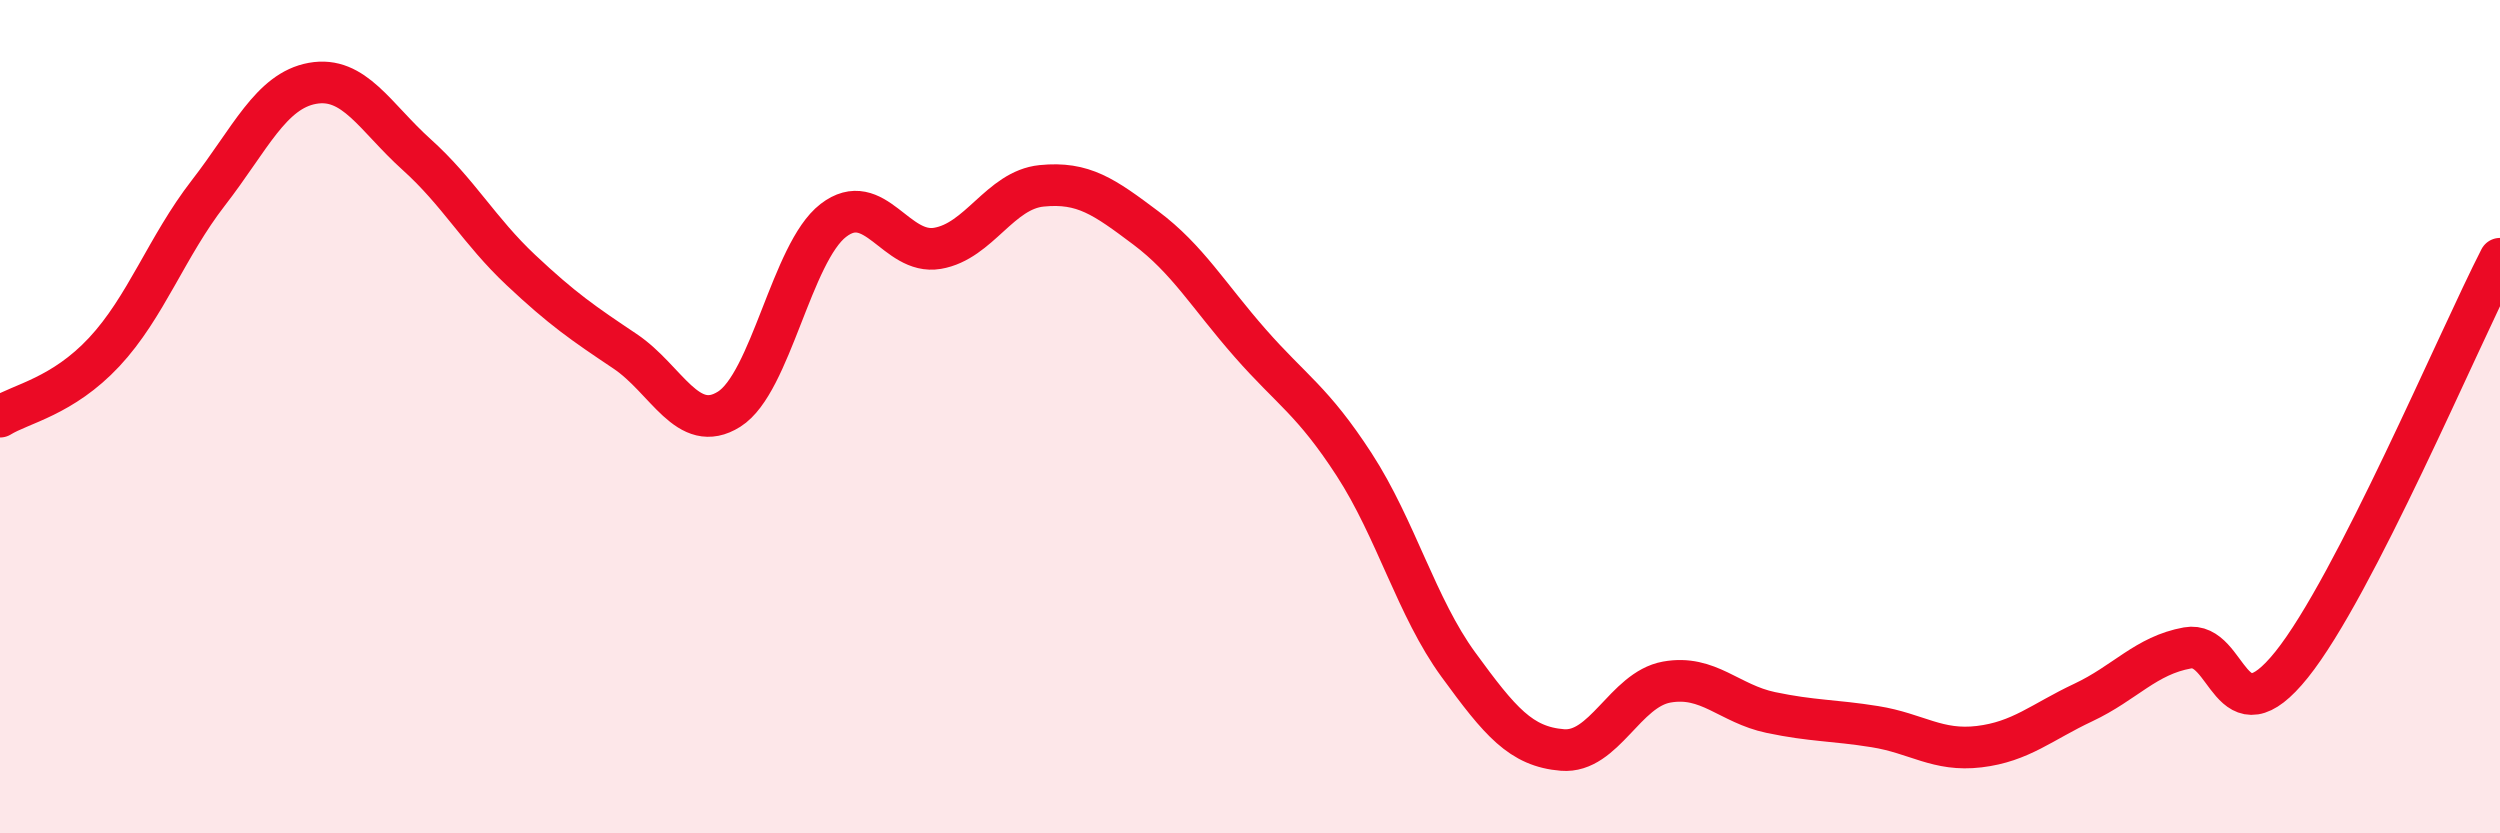
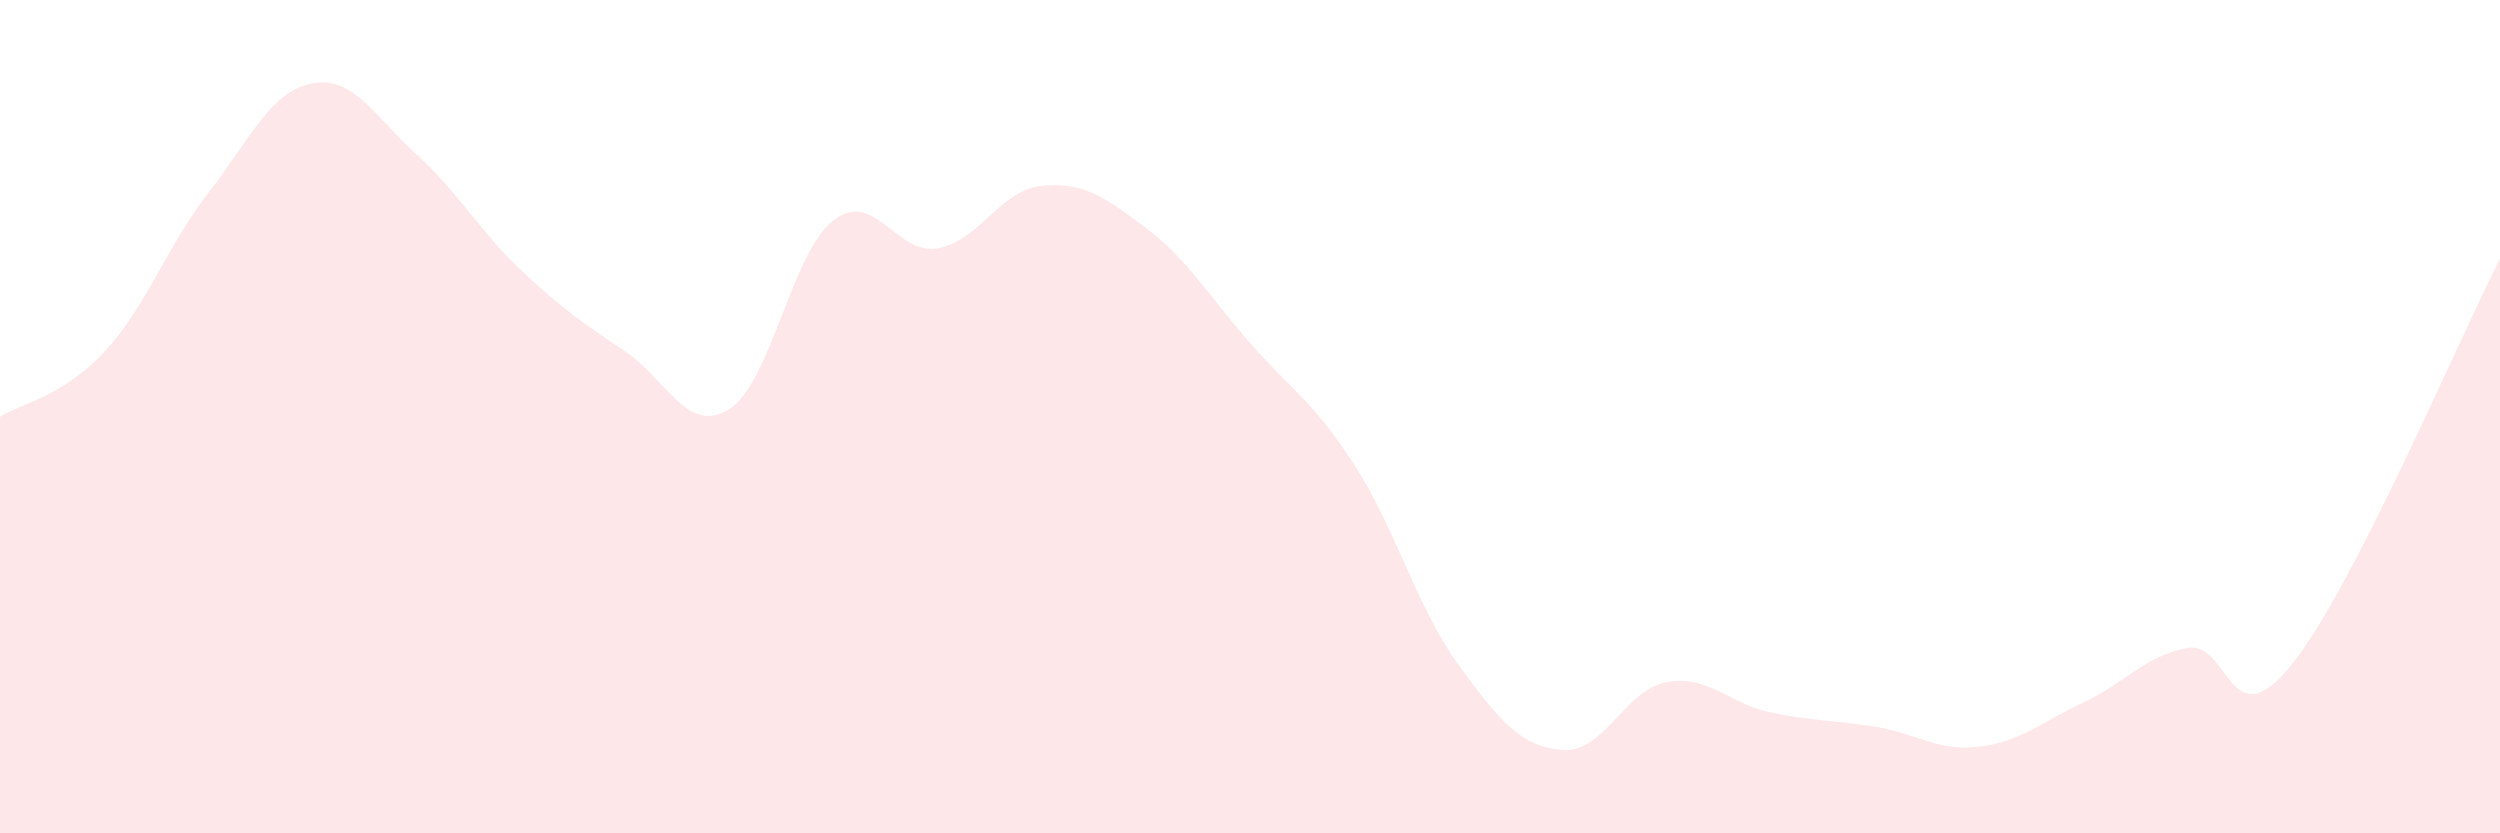
<svg xmlns="http://www.w3.org/2000/svg" width="60" height="20" viewBox="0 0 60 20">
  <path d="M 0,10 C 0.5,9.69 1.5,9.52 2.5,8.45 C 3.5,7.38 4,5.92 5,4.63 C 6,3.34 6.5,2.18 7.5,2 C 8.5,1.82 9,2.81 10,3.71 C 11,4.61 11.5,5.54 12.5,6.48 C 13.5,7.42 14,7.76 15,8.43 C 16,9.1 16.5,10.45 17.5,9.82 C 18.5,9.19 19,6.06 20,5.29 C 21,4.52 21.5,6.13 22.5,5.96 C 23.5,5.79 24,4.56 25,4.46 C 26,4.36 26.5,4.72 27.5,5.47 C 28.5,6.22 29,7.09 30,8.23 C 31,9.37 31.5,9.61 32.5,11.15 C 33.5,12.69 34,14.58 35,15.95 C 36,17.32 36.5,17.92 37.5,18 C 38.5,18.08 39,16.55 40,16.37 C 41,16.19 41.5,16.89 42.5,17.1 C 43.5,17.31 44,17.28 45,17.44 C 46,17.6 46.5,18.04 47.5,17.92 C 48.5,17.8 49,17.33 50,16.86 C 51,16.39 51.5,15.73 52.5,15.55 C 53.5,15.37 53.5,17.82 55,15.95 C 56.5,14.08 59,8.16 60,6.21L60 20L0 20Z" fill="#EB0A25" opacity="0.1" stroke-linecap="round" stroke-linejoin="round" />
-   <path d="M 0,10 C 0.5,9.69 1.5,9.52 2.5,8.45 C 3.5,7.38 4,5.92 5,4.63 C 6,3.34 6.5,2.18 7.5,2 C 8.5,1.82 9,2.81 10,3.71 C 11,4.61 11.5,5.54 12.5,6.48 C 13.5,7.42 14,7.76 15,8.43 C 16,9.1 16.5,10.45 17.5,9.82 C 18.5,9.19 19,6.06 20,5.29 C 21,4.52 21.5,6.13 22.5,5.96 C 23.5,5.79 24,4.56 25,4.46 C 26,4.36 26.5,4.72 27.5,5.47 C 28.5,6.22 29,7.09 30,8.23 C 31,9.37 31.5,9.61 32.5,11.15 C 33.5,12.69 34,14.58 35,15.95 C 36,17.32 36.5,17.92 37.5,18 C 38.5,18.08 39,16.55 40,16.37 C 41,16.19 41.5,16.89 42.5,17.1 C 43.5,17.31 44,17.28 45,17.44 C 46,17.6 46.5,18.04 47.5,17.92 C 48.5,17.8 49,17.33 50,16.86 C 51,16.39 51.5,15.73 52.5,15.55 C 53.5,15.37 53.5,17.82 55,15.95 C 56.5,14.08 59,8.16 60,6.21" stroke="#EB0A25" stroke-width="1" fill="none" stroke-linecap="round" stroke-linejoin="round" />
</svg>